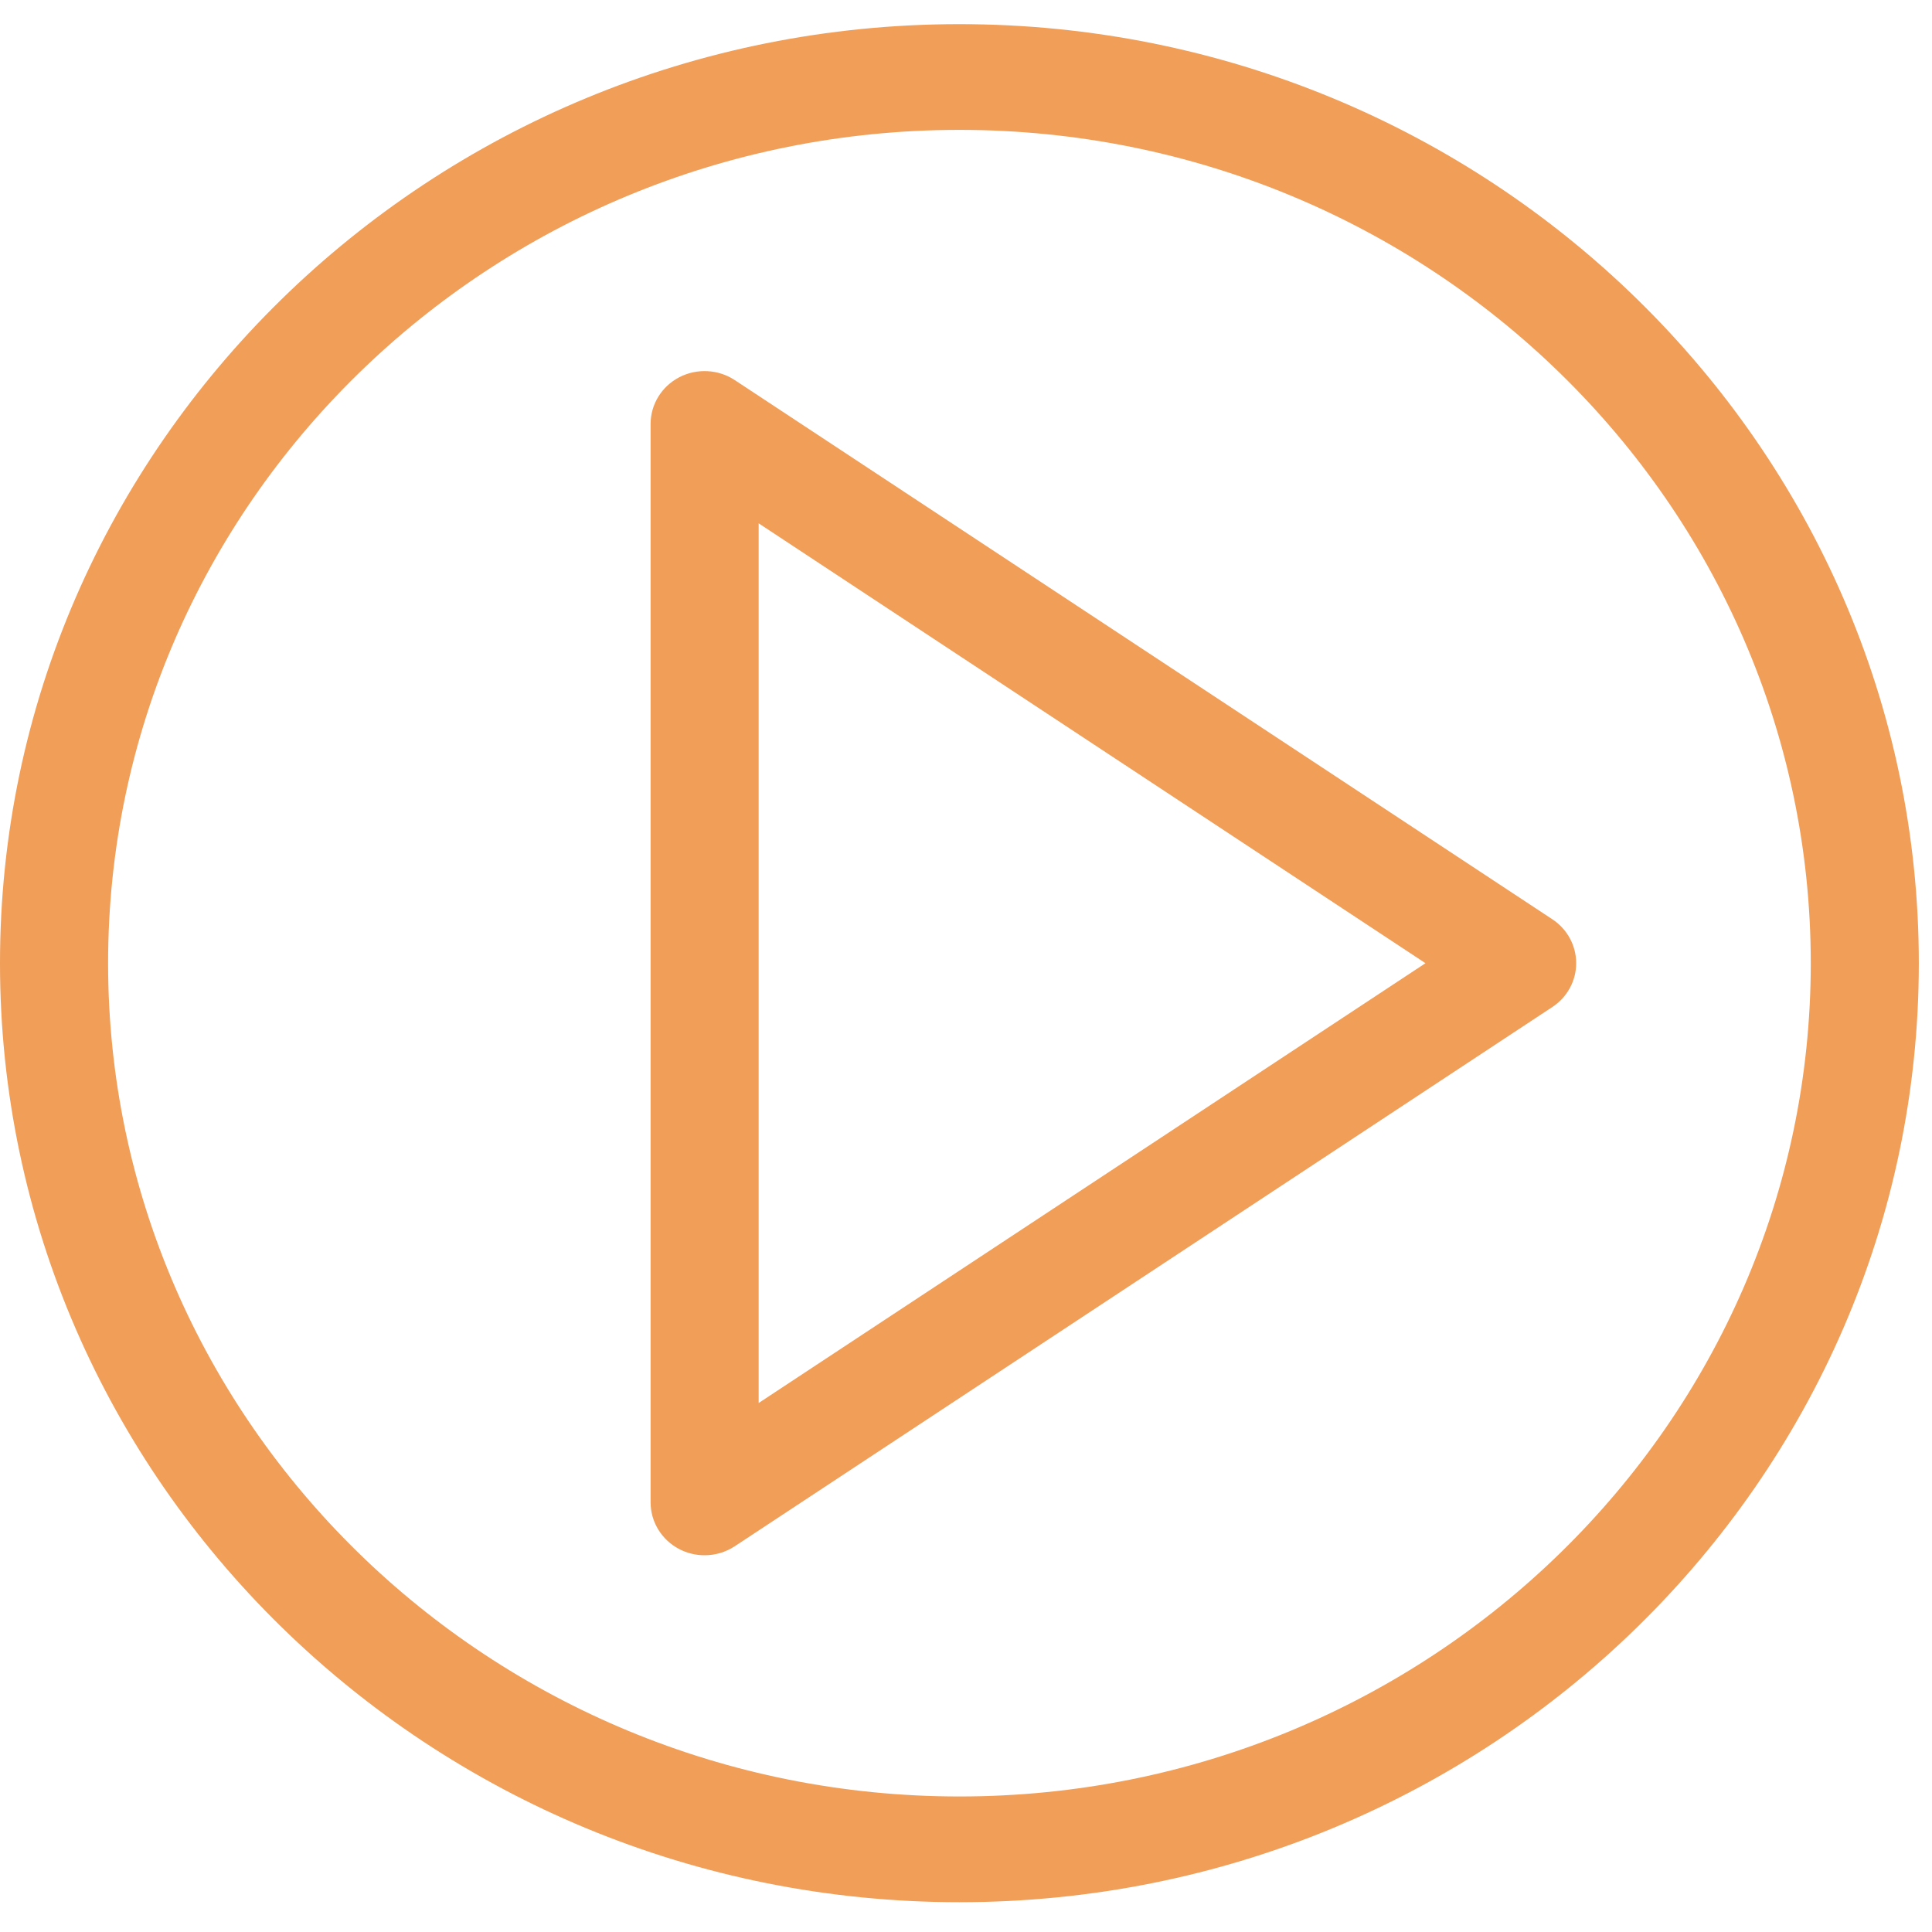
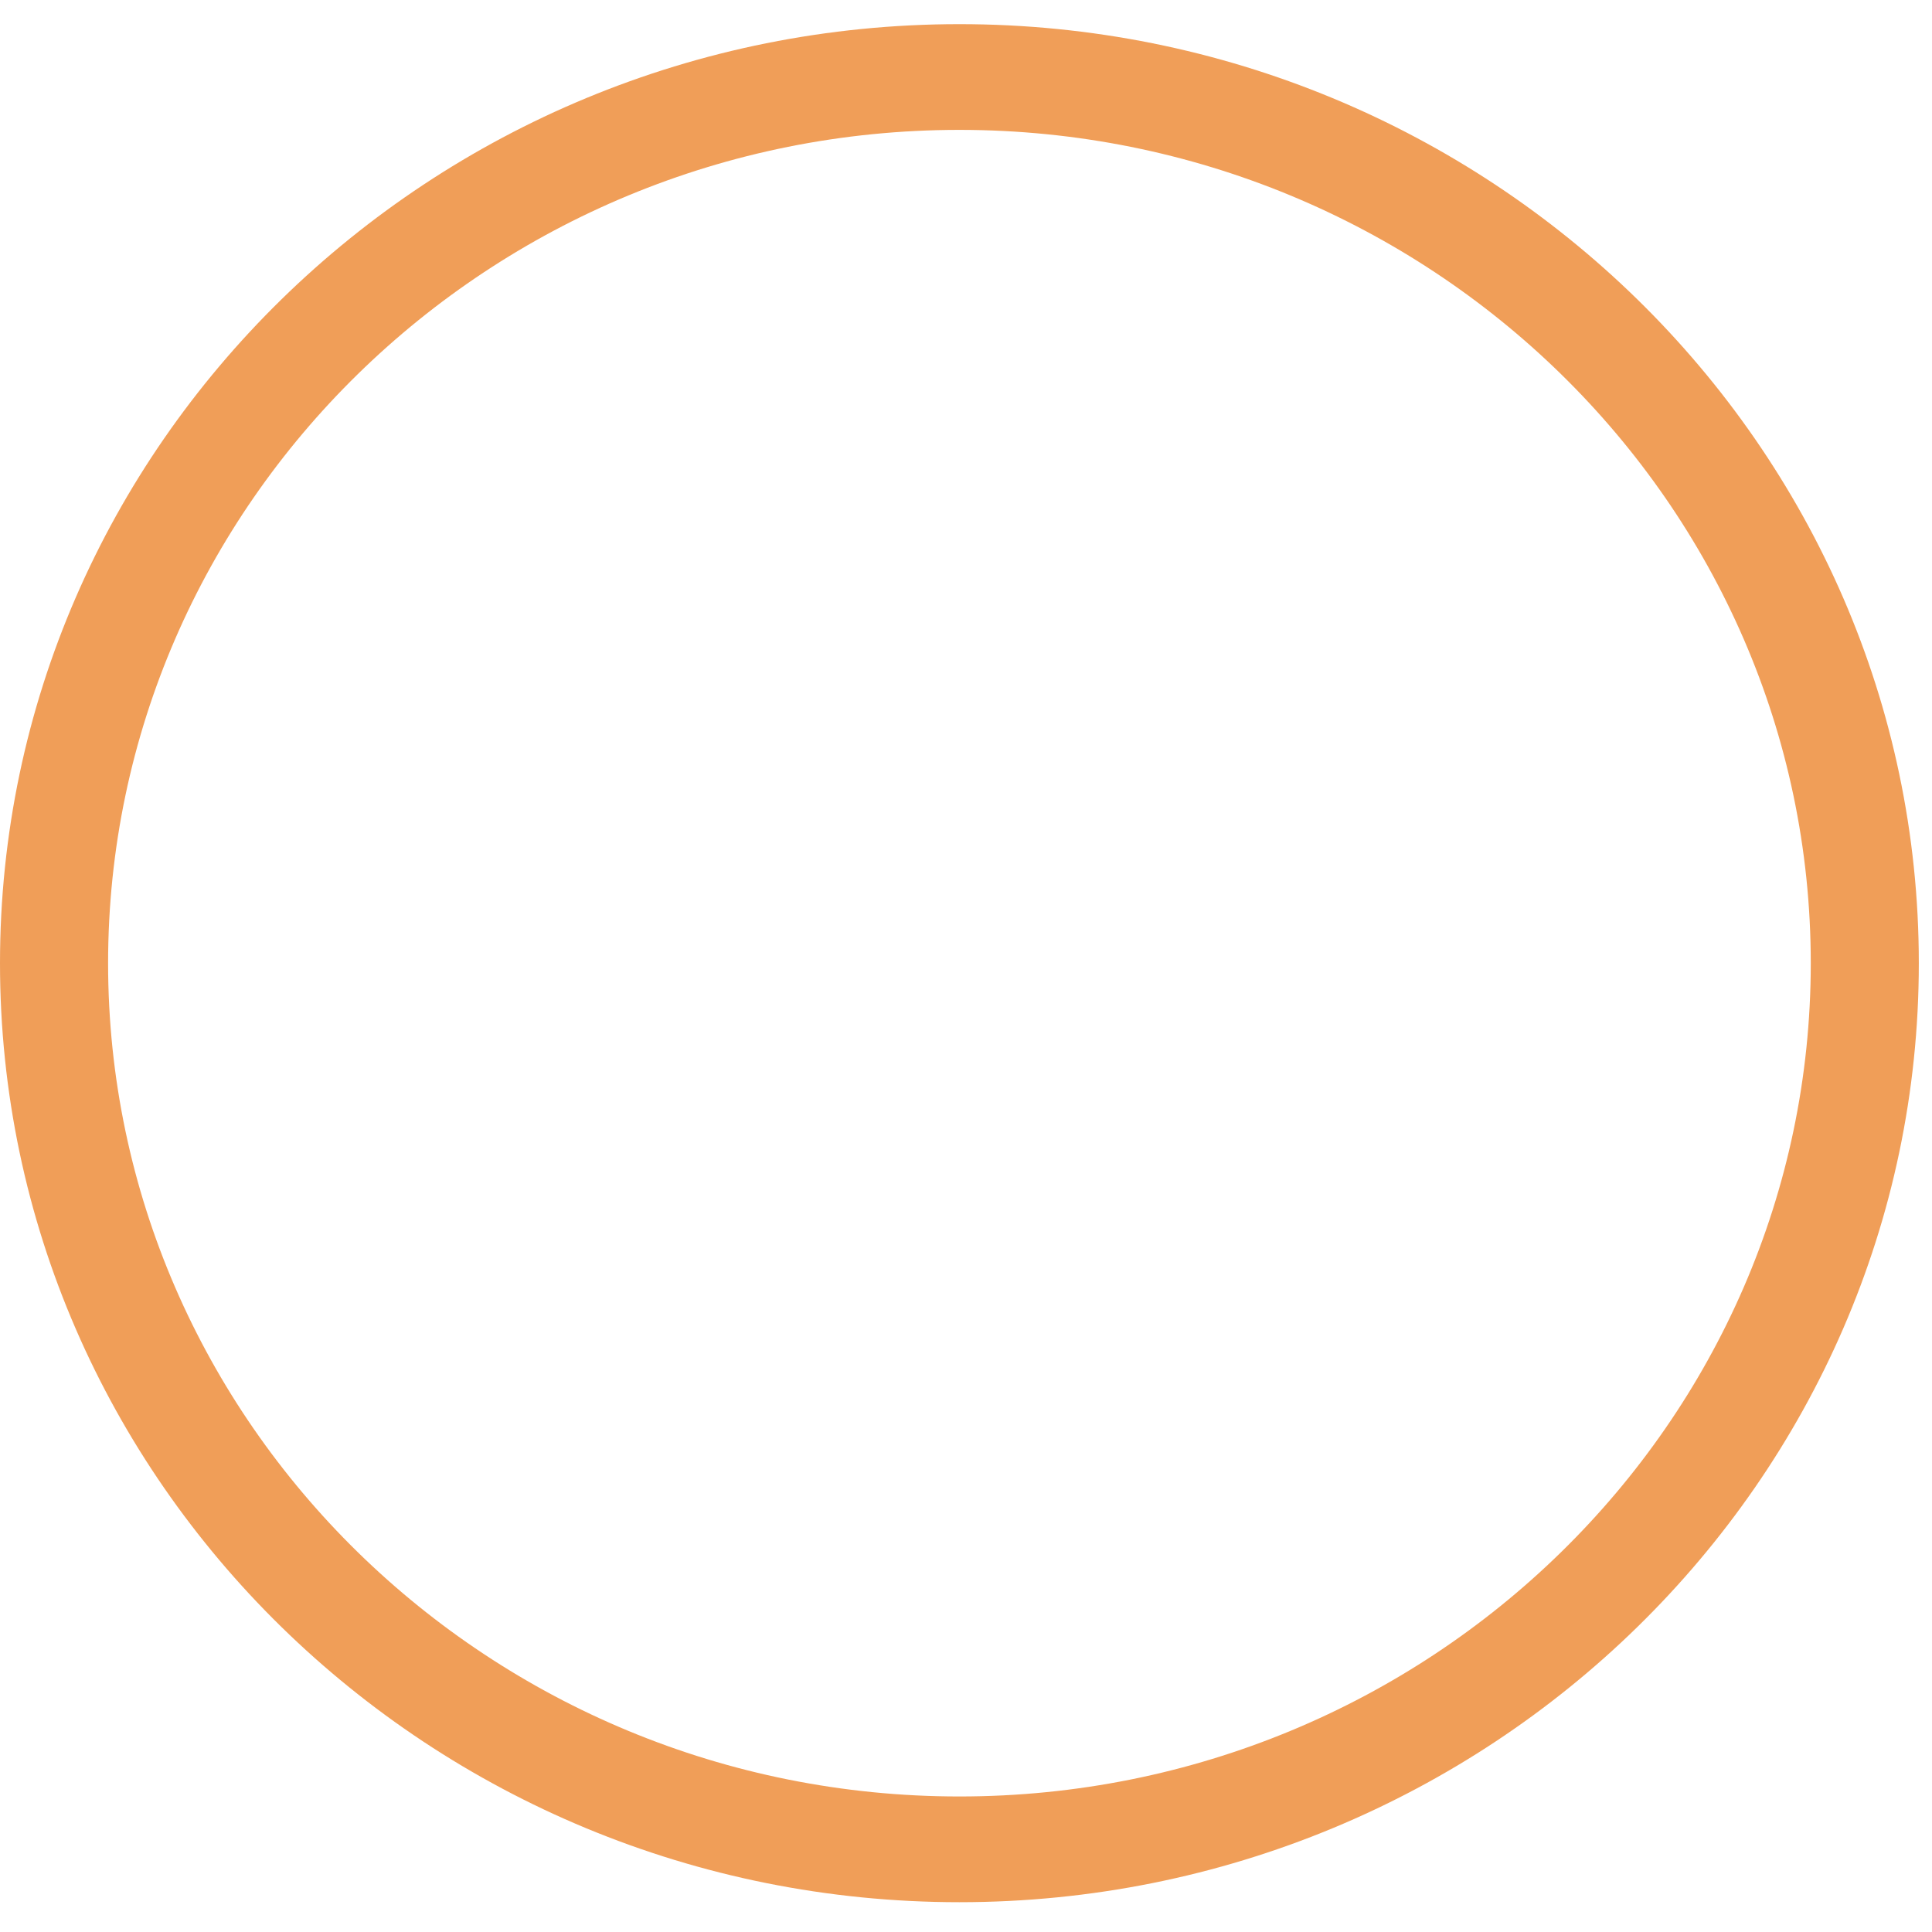
<svg xmlns="http://www.w3.org/2000/svg" width="40" height="40" viewBox="0 0 40 40" fill="none">
  <path d="M19.863 2.689C29.583 2.689 37.49 10.429 37.49 19.942C37.49 29.454 29.583 37.194 19.863 37.194C10.144 37.194 2.238 29.454 2.238 19.942C2.238 10.429 10.144 2.689 19.863 2.689ZM19.863 39.383C30.816 39.383 39.727 30.662 39.727 19.942C39.727 9.222 30.816 0.5 19.863 0.5C8.911 0.5 0 9.222 0 19.942C0 30.662 8.911 39.383 19.863 39.383Z" fill="#F09E58" />
-   <path d="M15.707 10.835L29.513 19.942L15.707 29.048V10.835ZM14.063 32.072C14.228 32.158 14.408 32.2 14.588 32.2C14.807 32.2 15.025 32.137 15.213 32.013L32.14 20.849C32.449 20.645 32.633 20.306 32.633 19.942C32.633 19.577 32.449 19.237 32.14 19.033L15.213 7.87C14.871 7.644 14.428 7.621 14.063 7.811C13.698 8.001 13.47 8.373 13.47 8.777V31.105C13.47 31.51 13.698 31.882 14.063 32.072Z" fill="#F09E58" />
</svg>